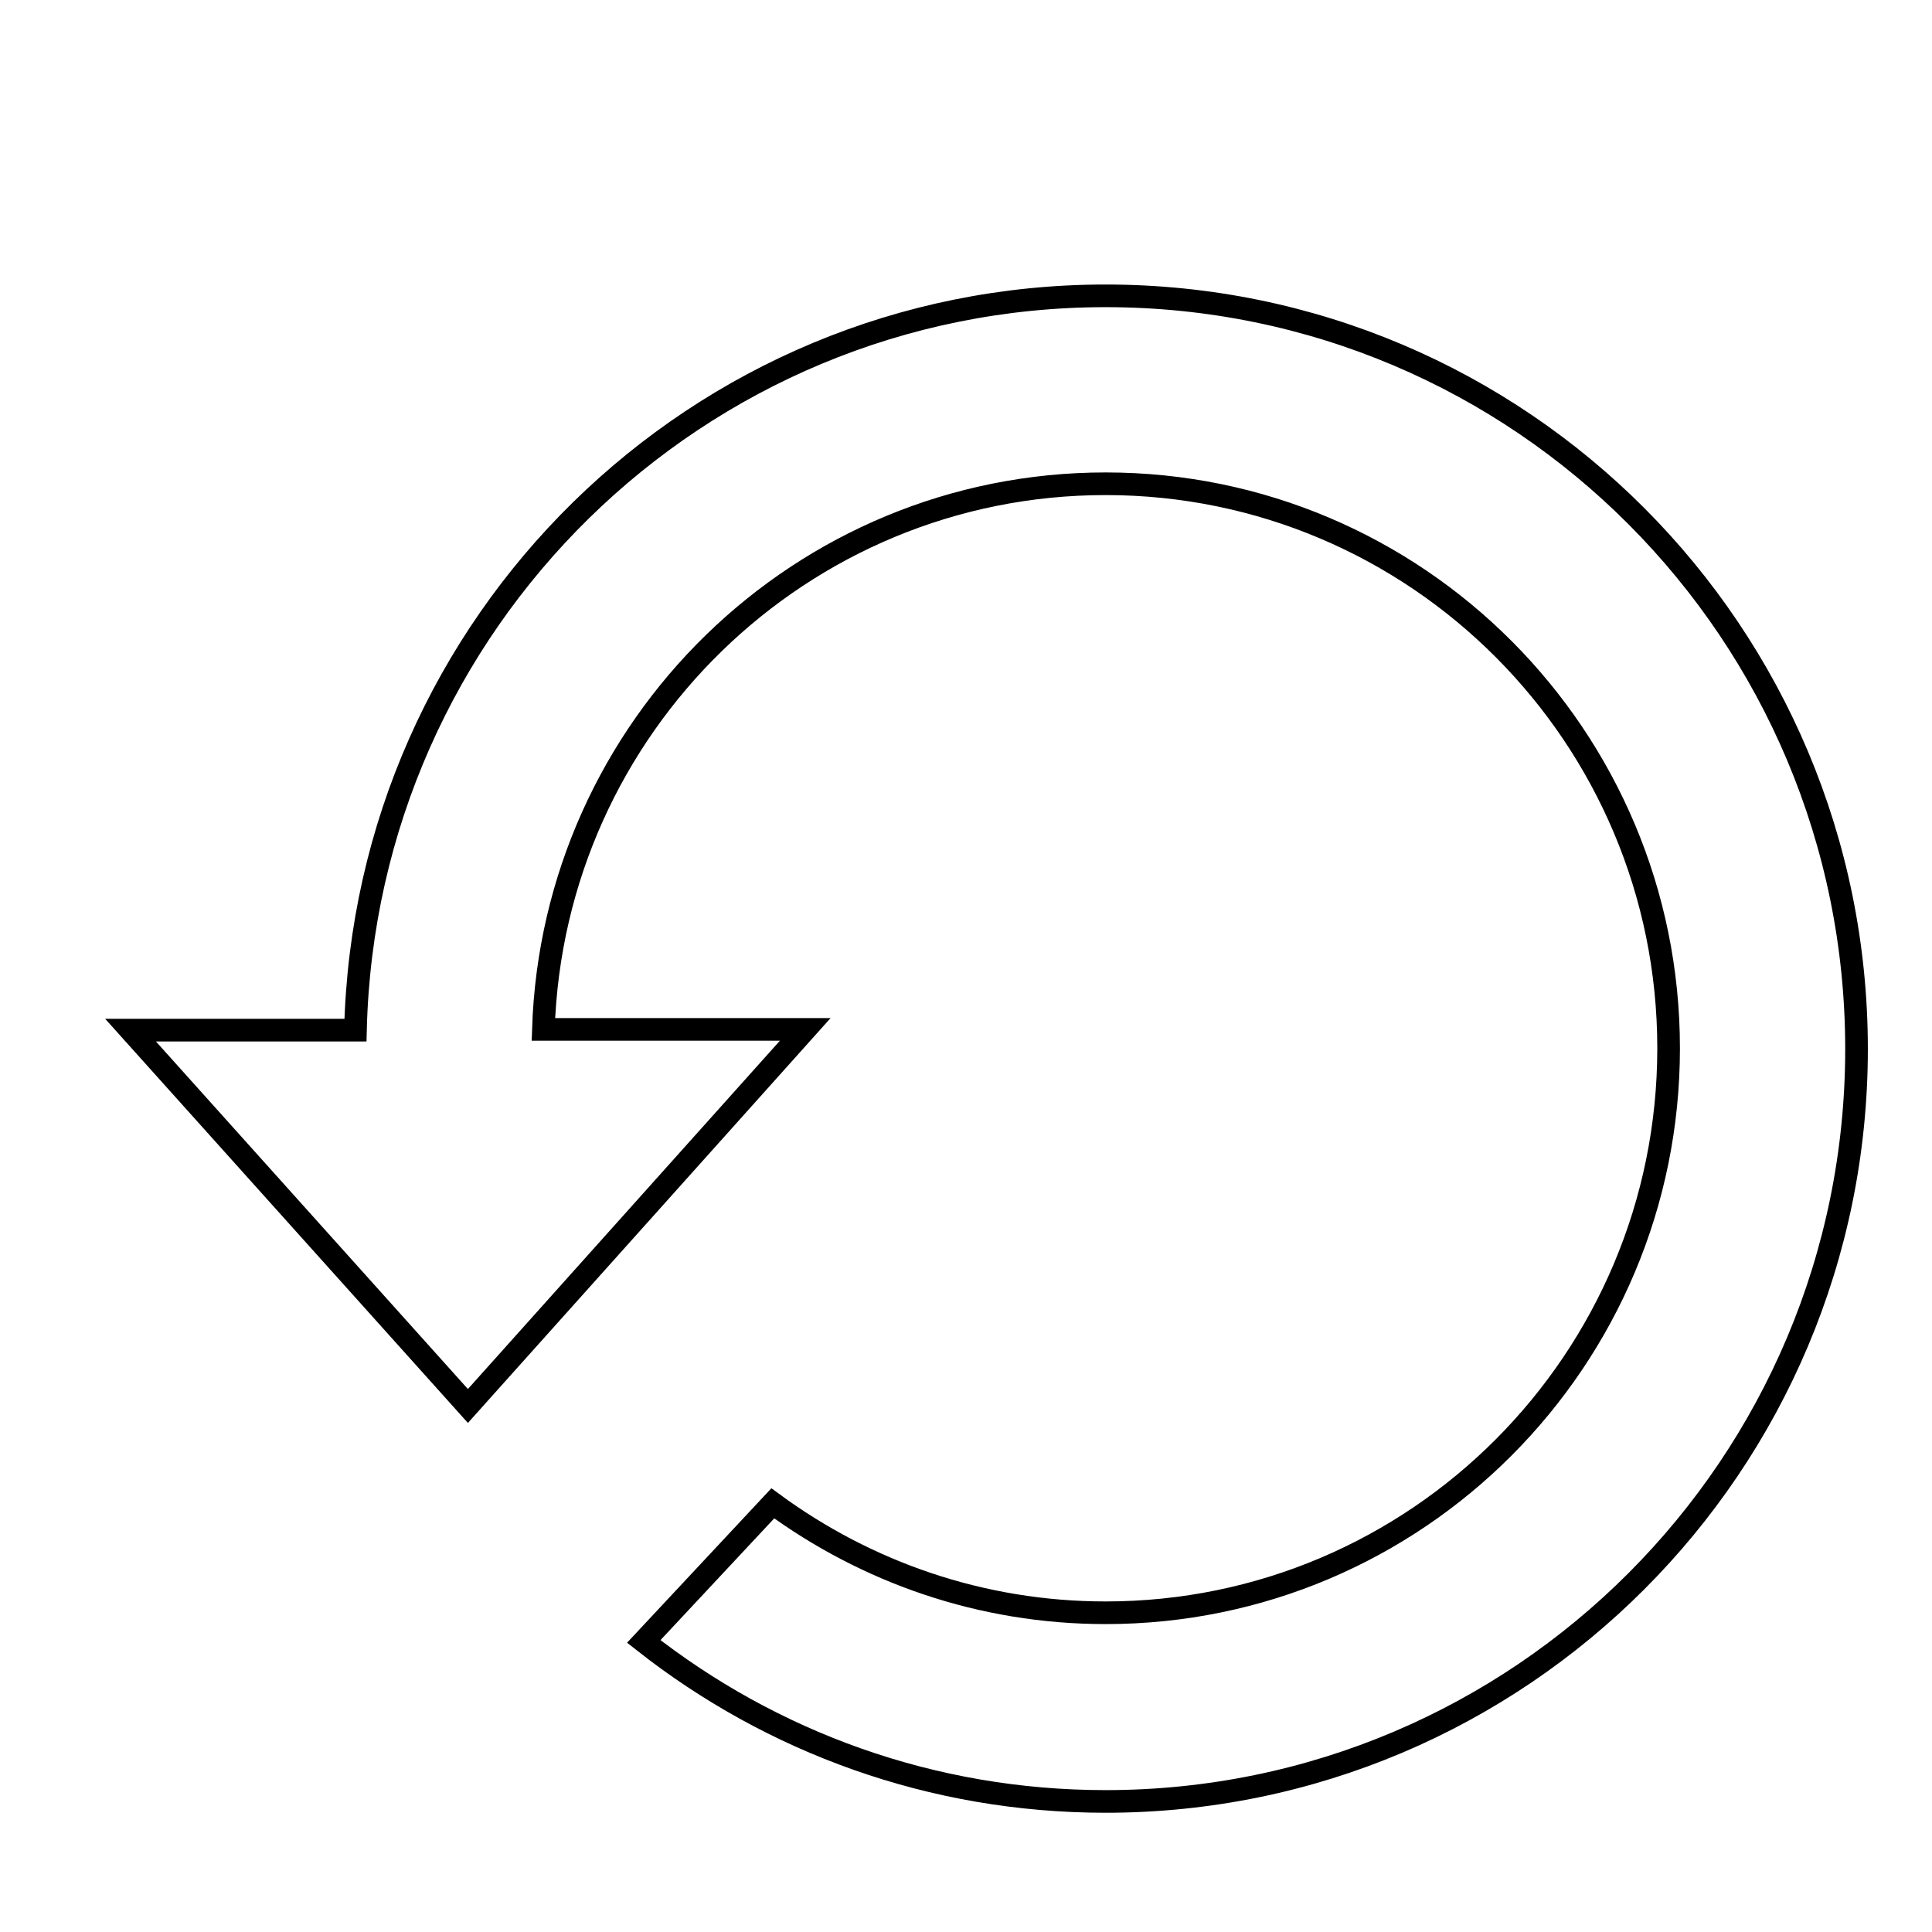
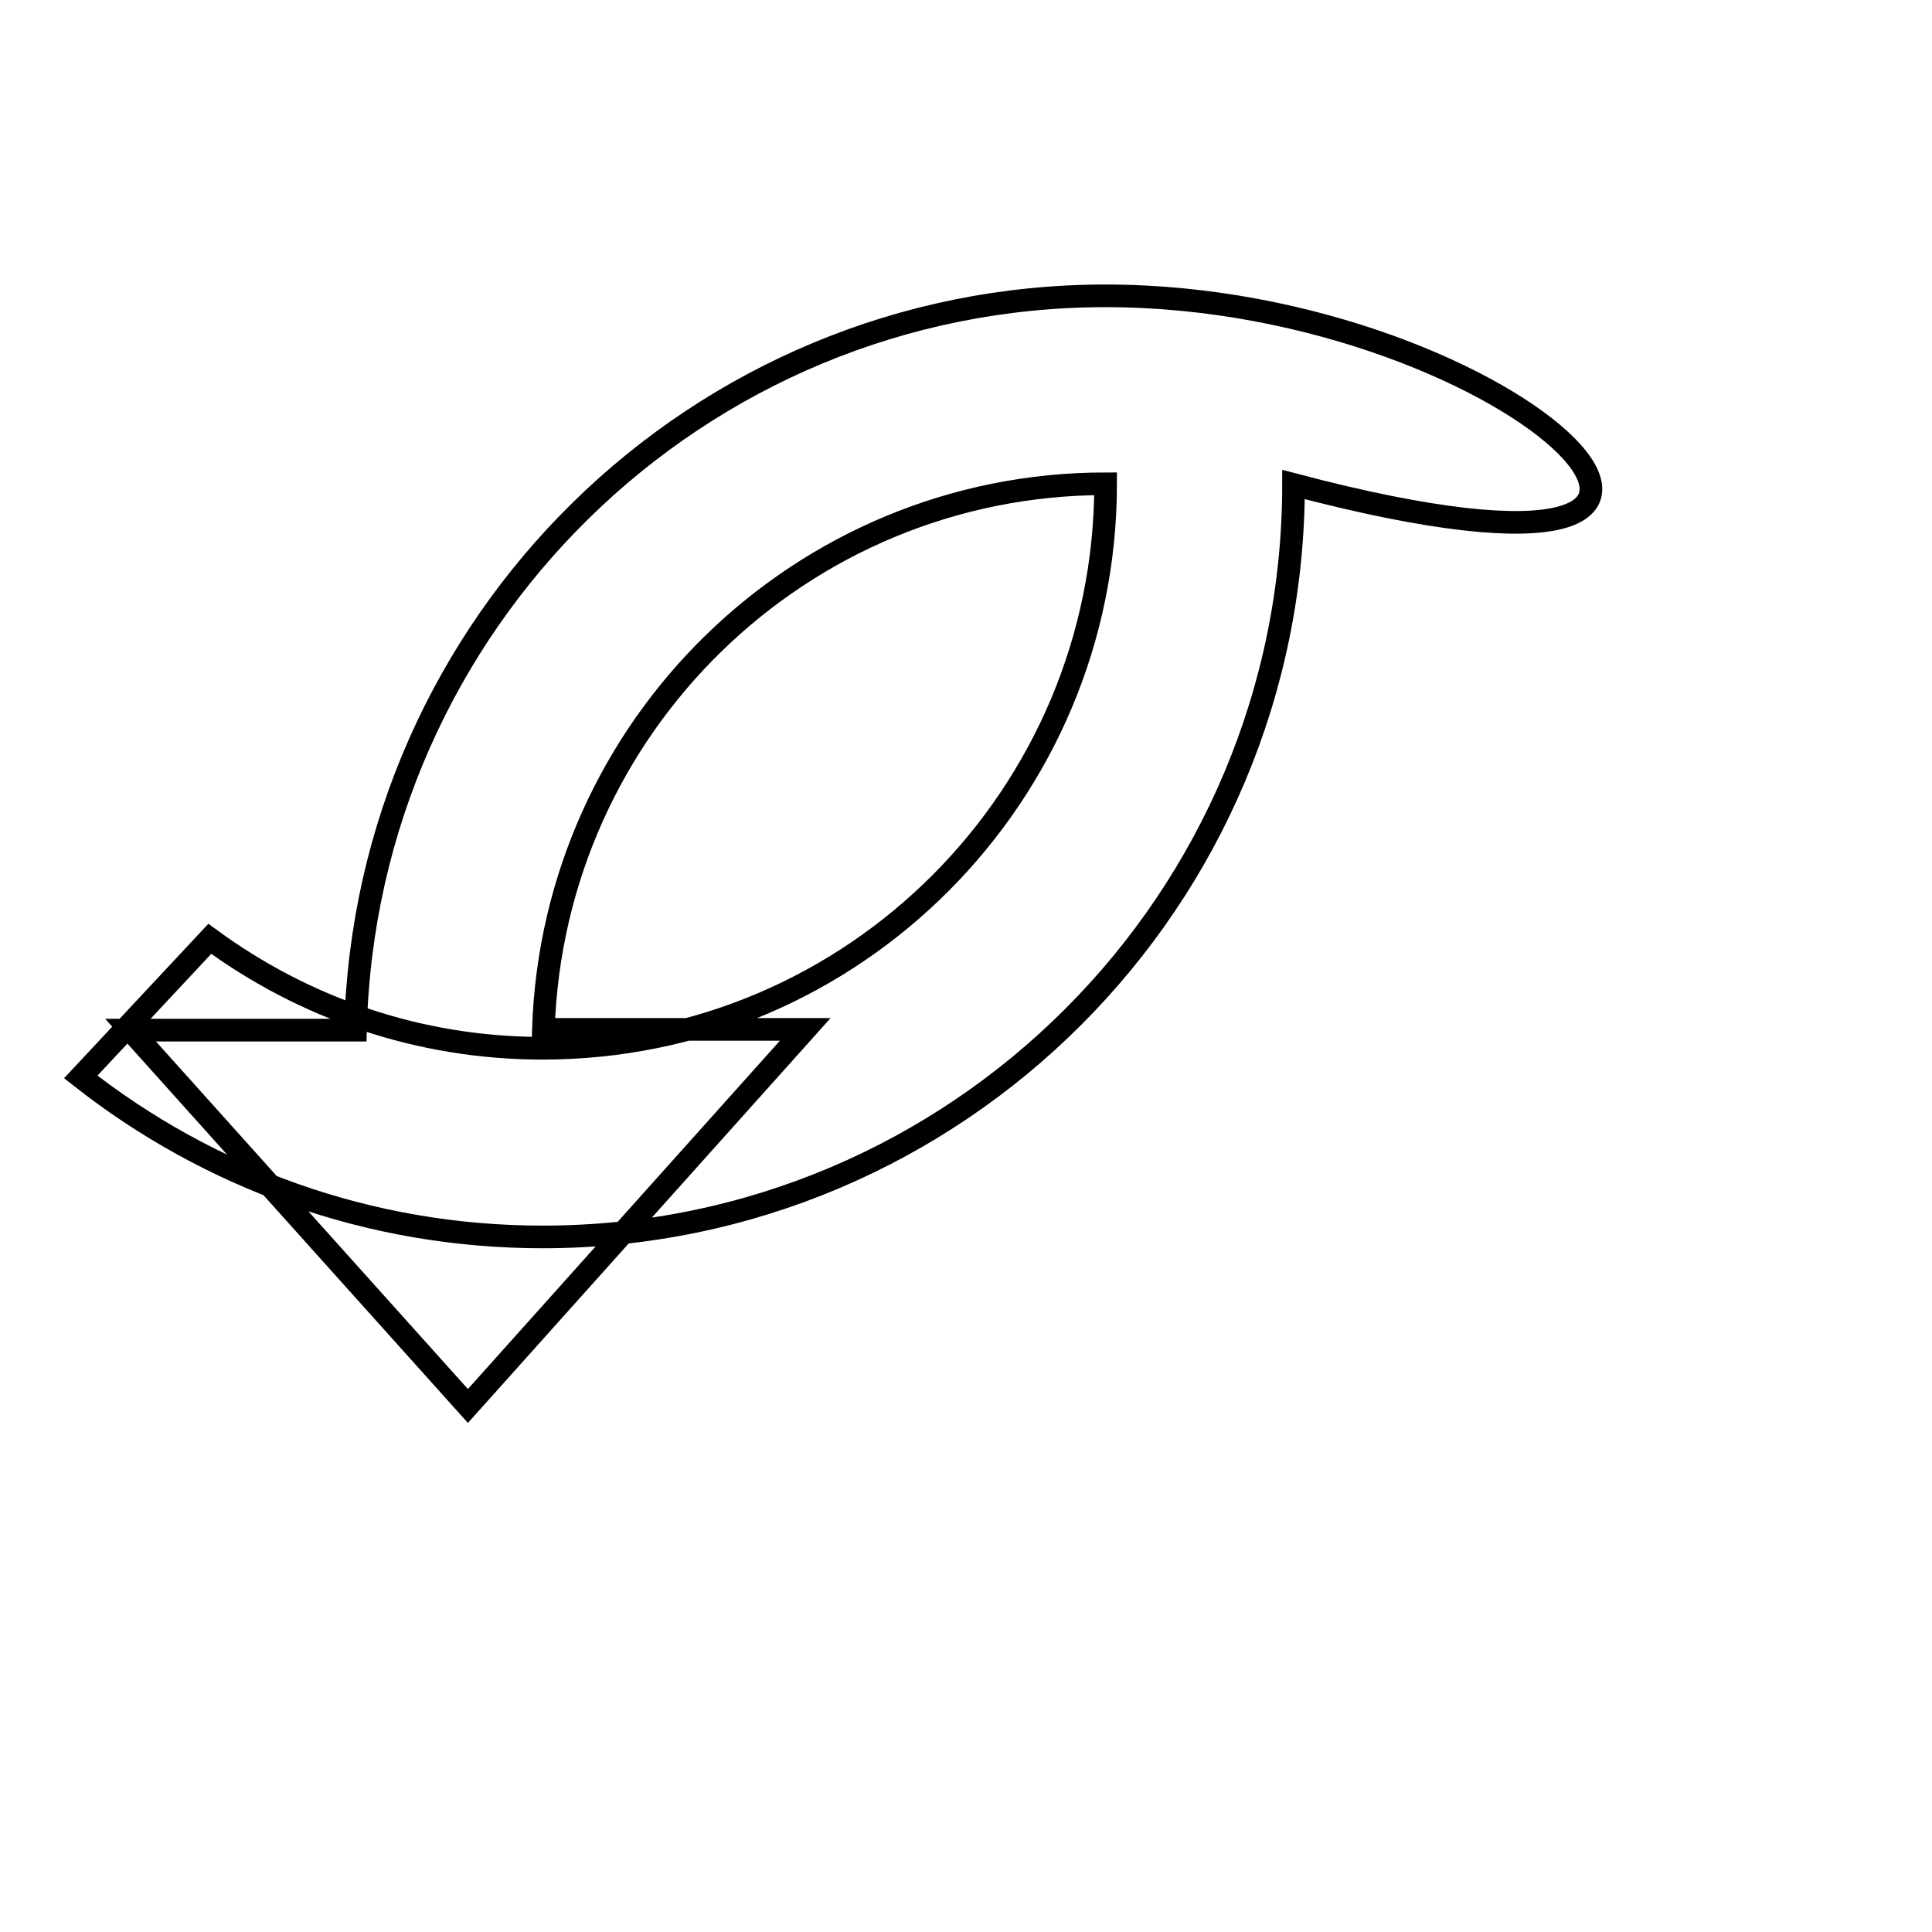
<svg xmlns="http://www.w3.org/2000/svg" version="1.1" x="0px" y="0px" viewBox="0 0 256 256" enable-background="new 0 0 256 256" xml:space="preserve">
  <g>
    <g>
-       <path stroke-width="3" fill-opacity="0" stroke="#000000" d="M10,17.3L10,17.3L10,17.3z" />
-       <path stroke-width="3" fill-opacity="0" stroke="#000000" d="M146.5,39.2c-54.1,0-98.1,43.3-99.4,97.3H17.3L62,186.3l44.7-49.9H72c1.3-40.1,34.1-72.3,74.5-72.3c41.2,0,74.6,33.5,74.6,74.8c0,41.3-33.4,74.8-74.6,74.8c-16.5,0-31.7-5.4-44.1-14.5l-17.1,18.3c16.9,13.3,38.1,21.2,61.2,21.2c54.9,0,99.5-44.6,99.5-99.7C246,83.9,201.5,39.2,146.5,39.2L146.5,39.2z" />
+       <path stroke-width="3" fill-opacity="0" stroke="#000000" d="M146.5,39.2c-54.1,0-98.1,43.3-99.4,97.3H17.3L62,186.3l44.7-49.9H72c1.3-40.1,34.1-72.3,74.5-72.3c0,41.3-33.4,74.8-74.6,74.8c-16.5,0-31.7-5.4-44.1-14.5l-17.1,18.3c16.9,13.3,38.1,21.2,61.2,21.2c54.9,0,99.5-44.6,99.5-99.7C246,83.9,201.5,39.2,146.5,39.2L146.5,39.2z" />
    </g>
  </g>
</svg>